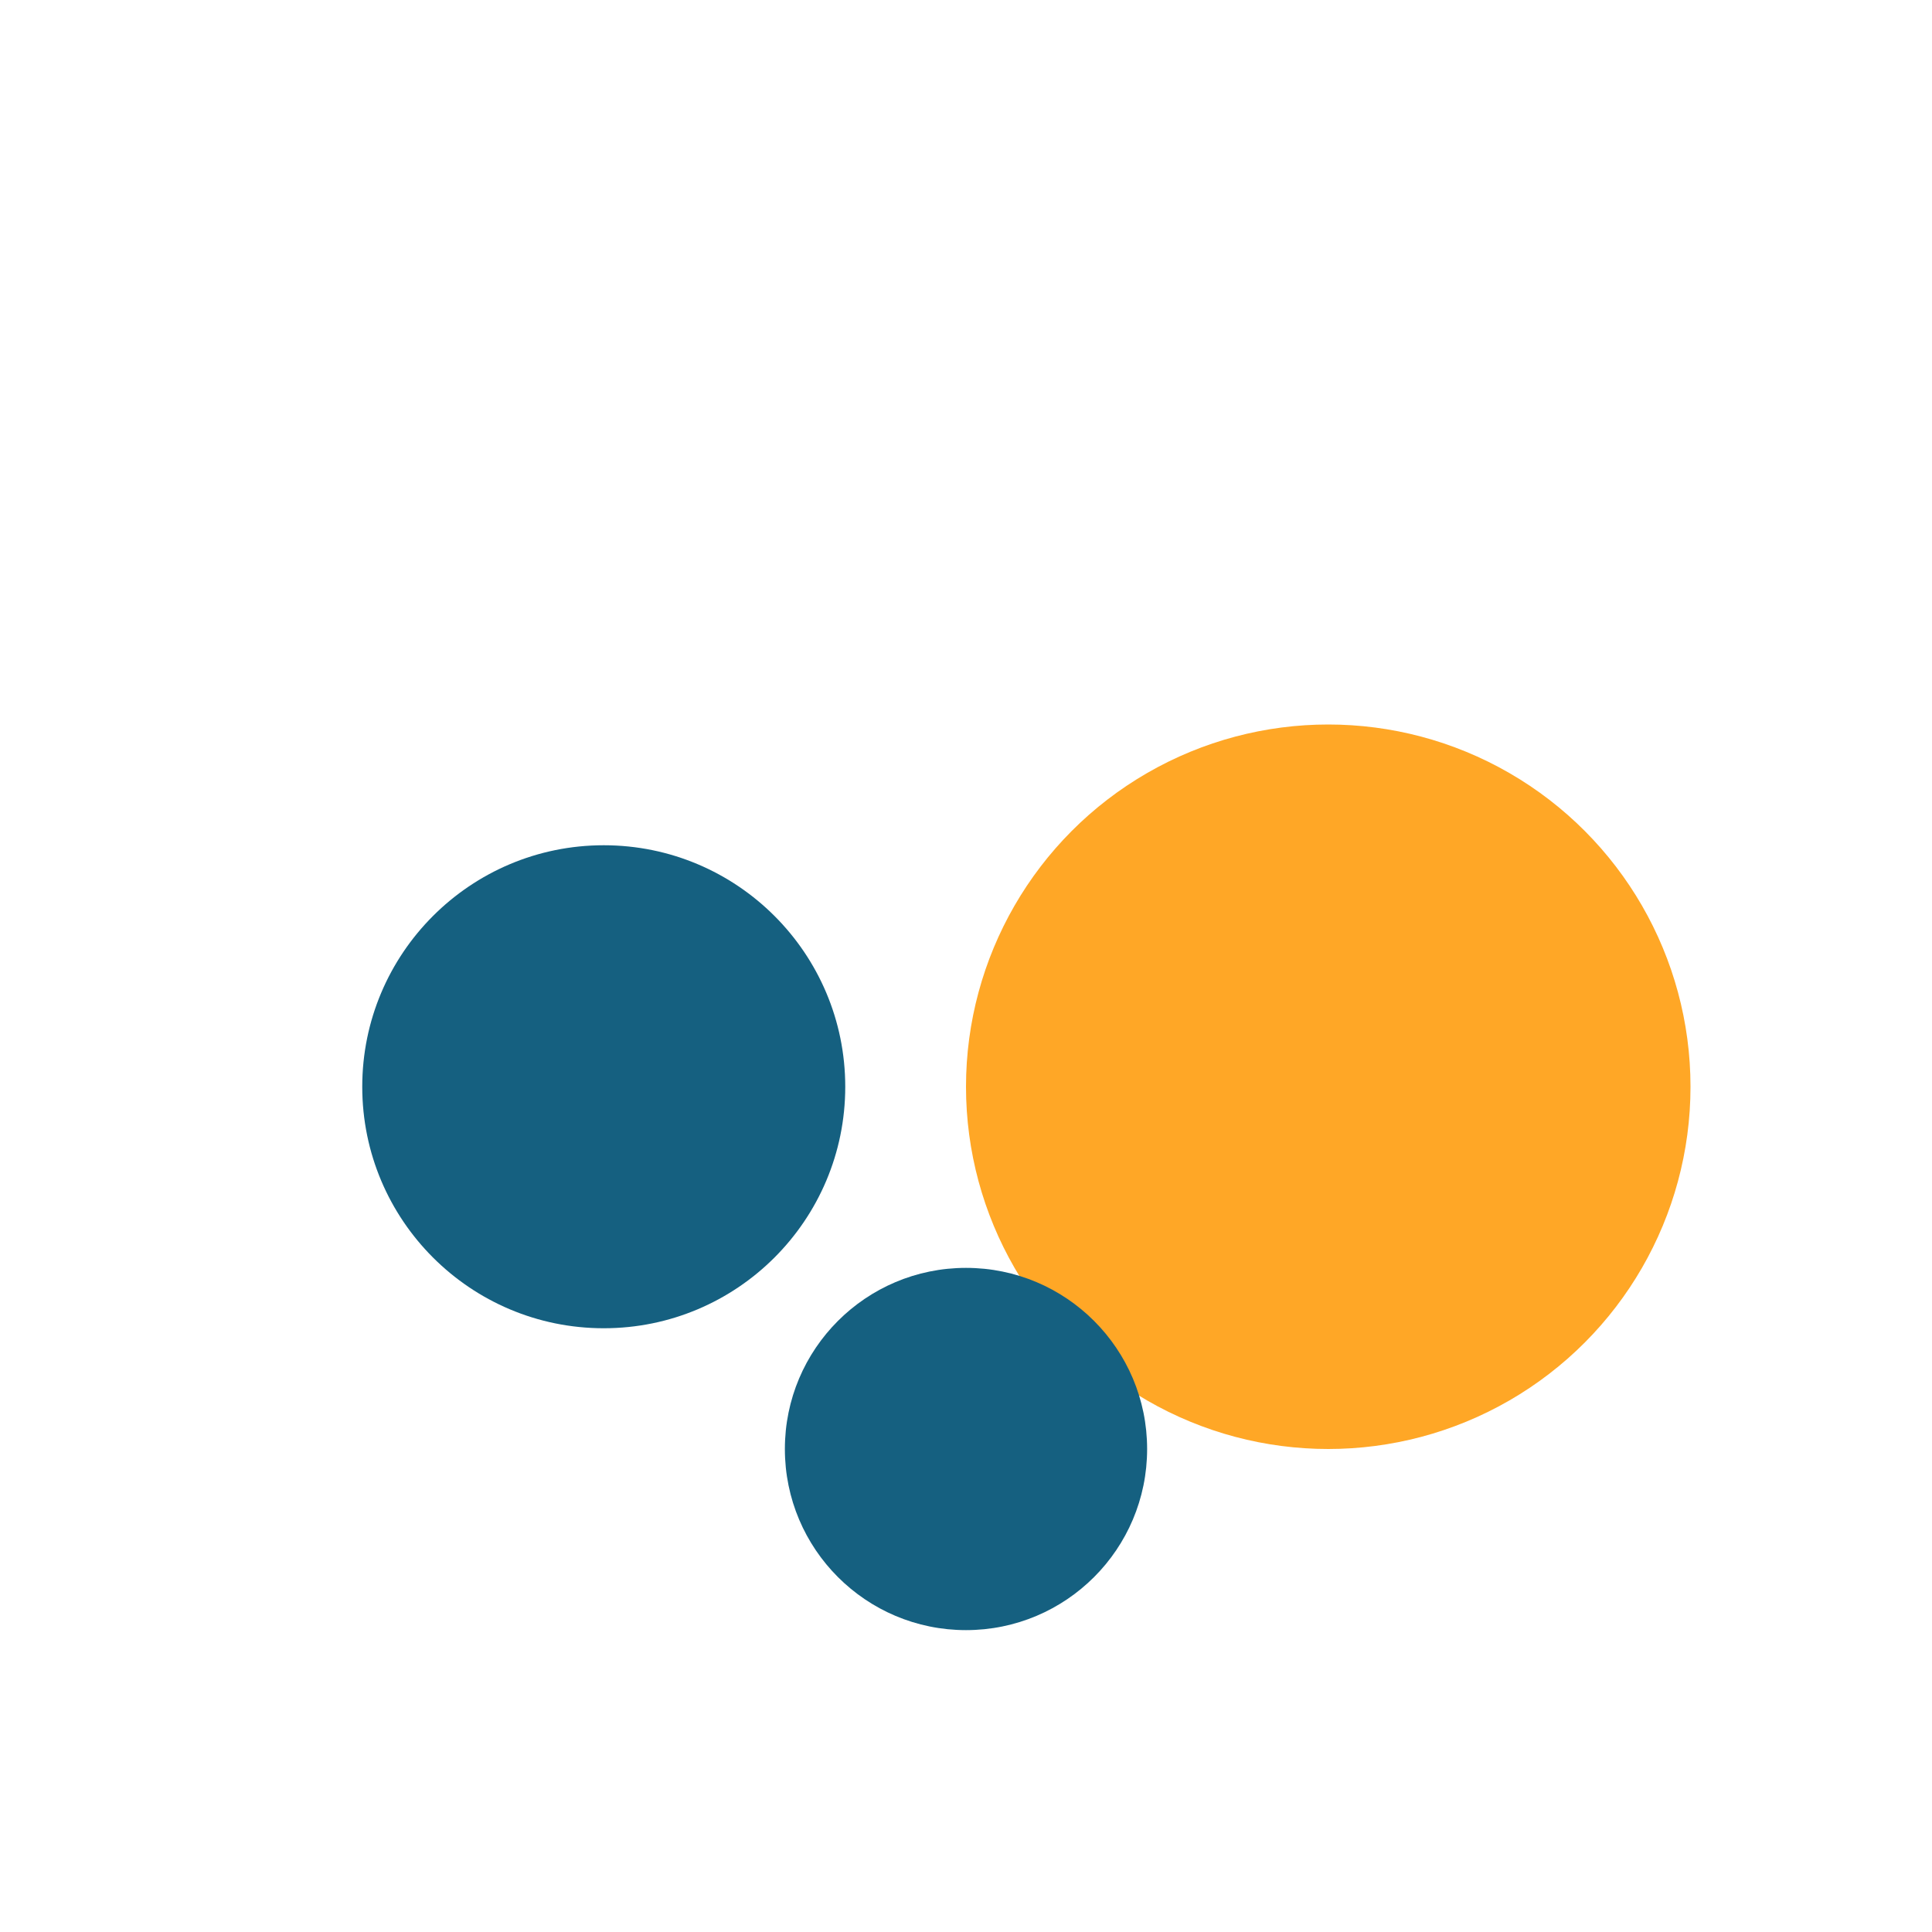
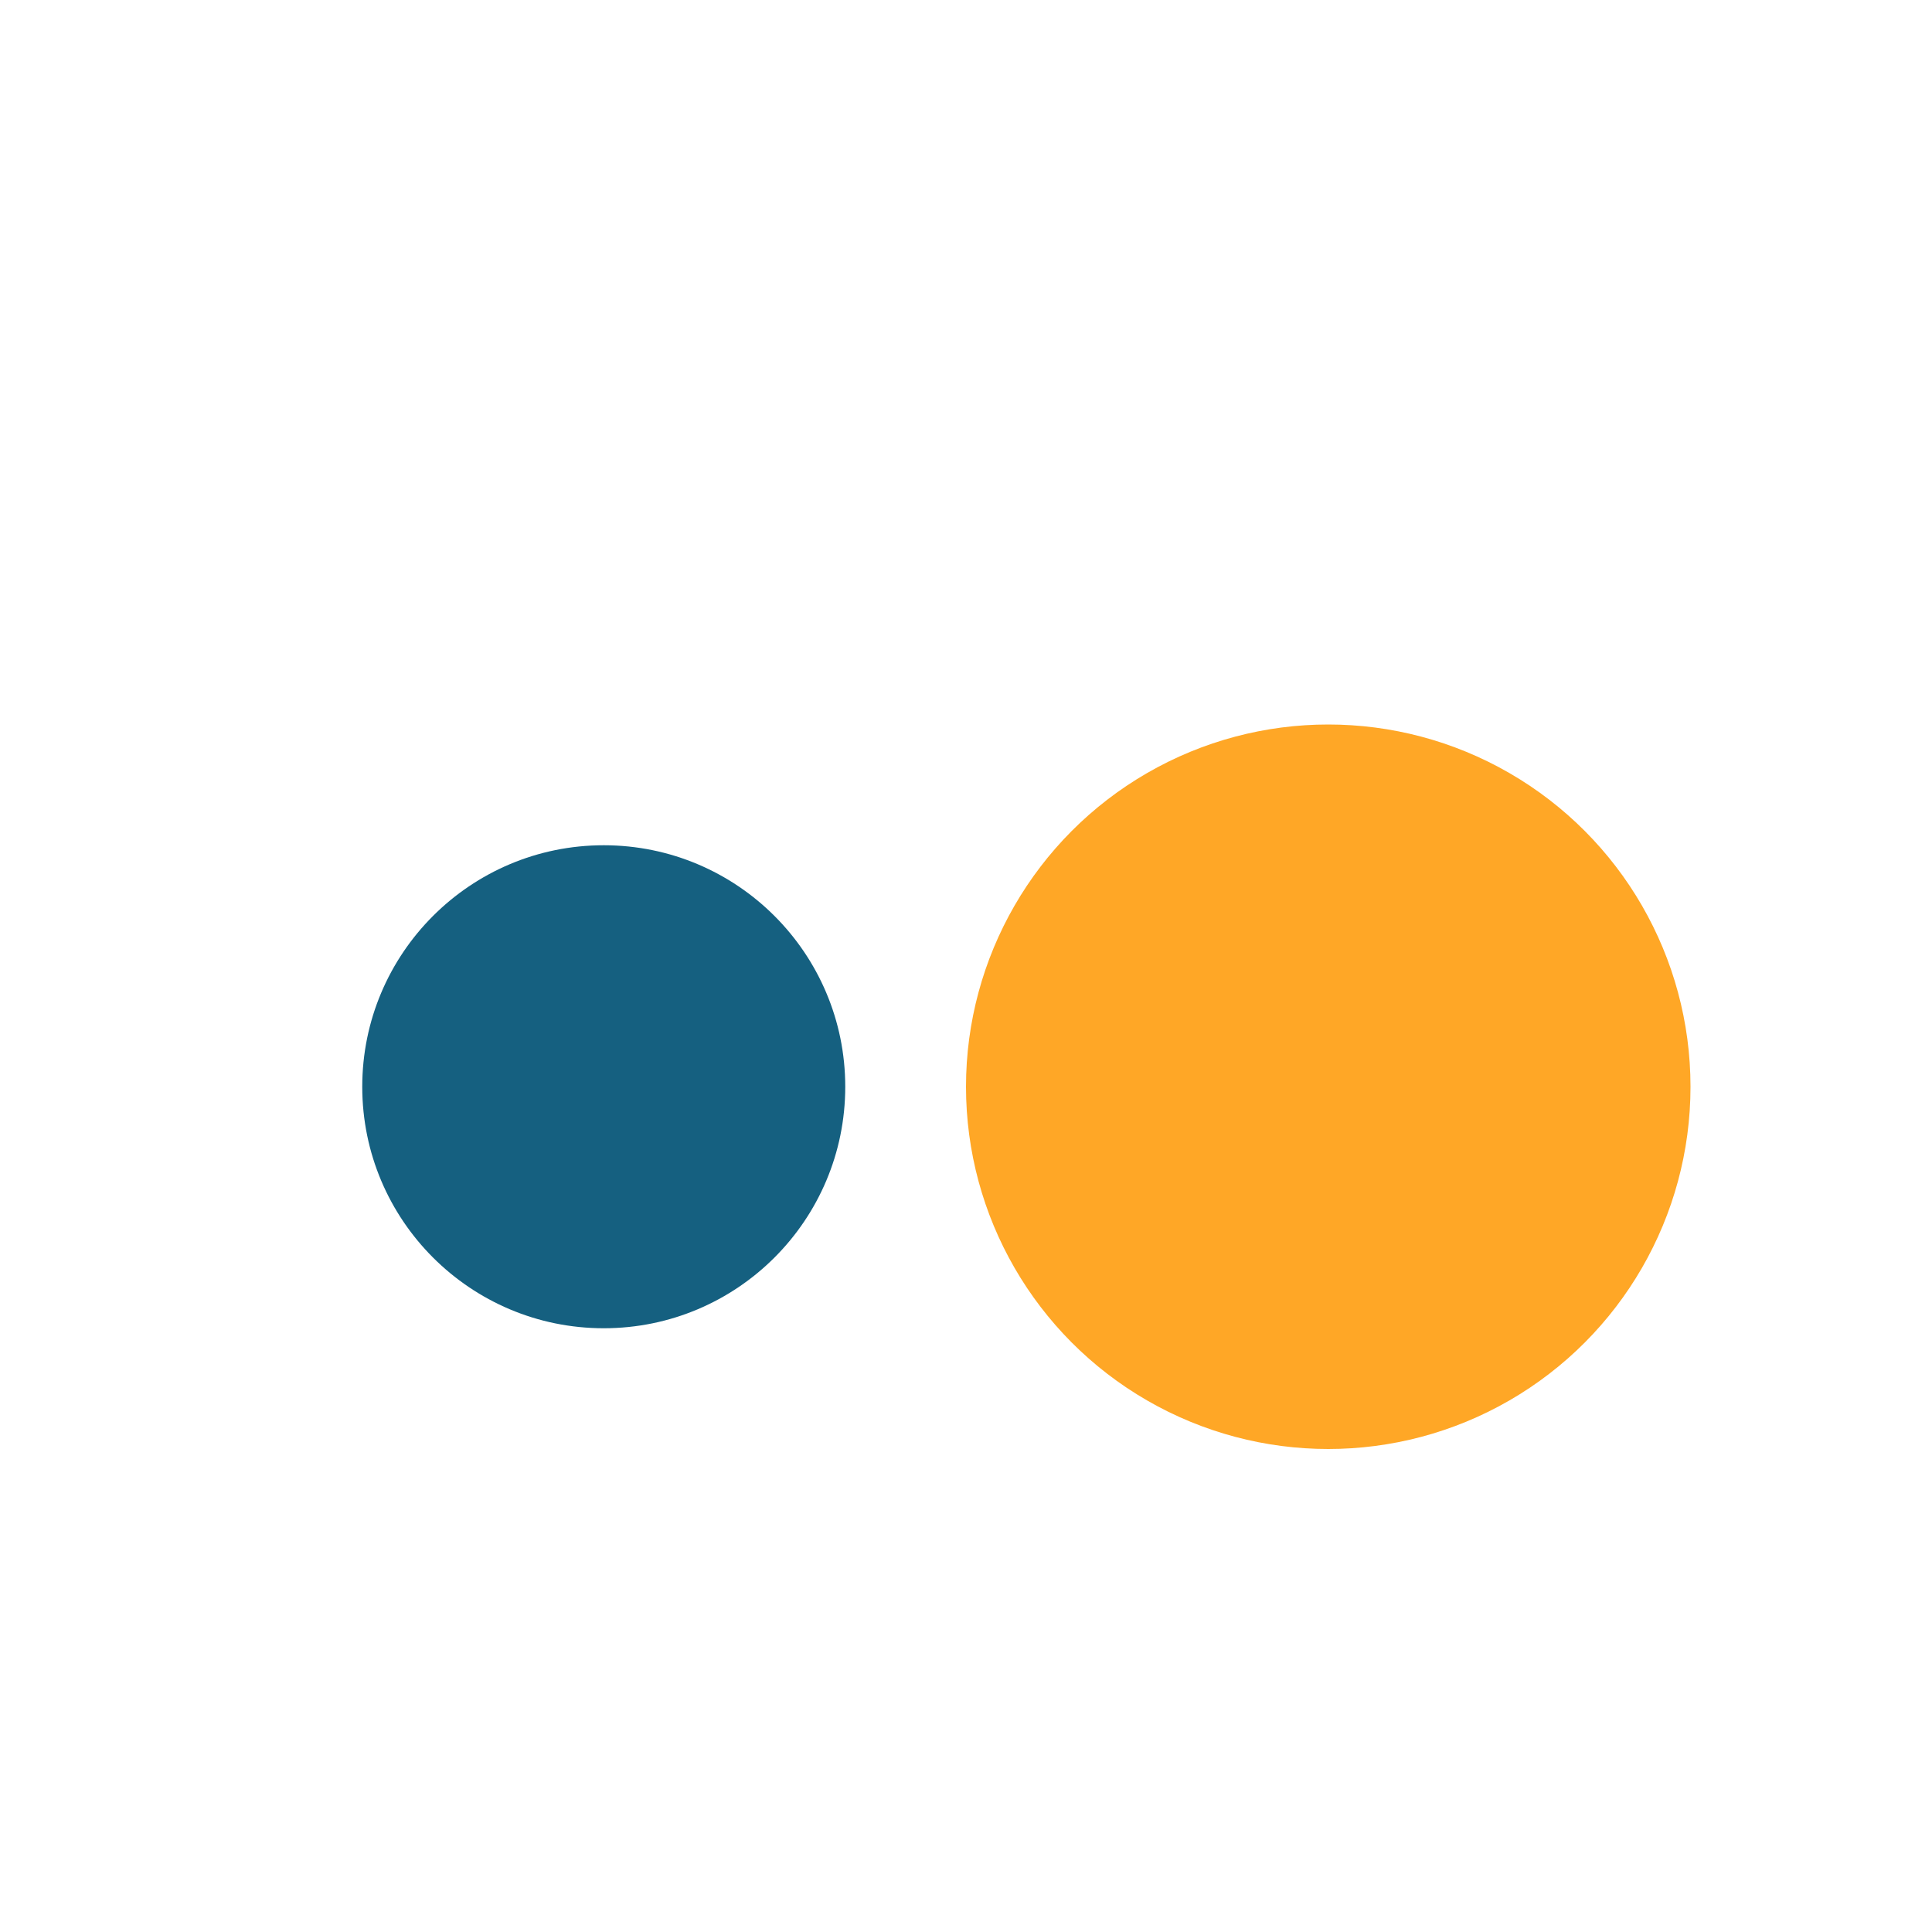
<svg xmlns="http://www.w3.org/2000/svg" width="32" height="32" viewBox="0 0 32 32">
  <circle cx="10" cy="18" r="4" fill="#156080" />
  <circle cx="22" cy="18" r="6" fill="#FFA726" />
-   <circle cx="16" cy="24" r="3" fill="#156080" />
</svg>